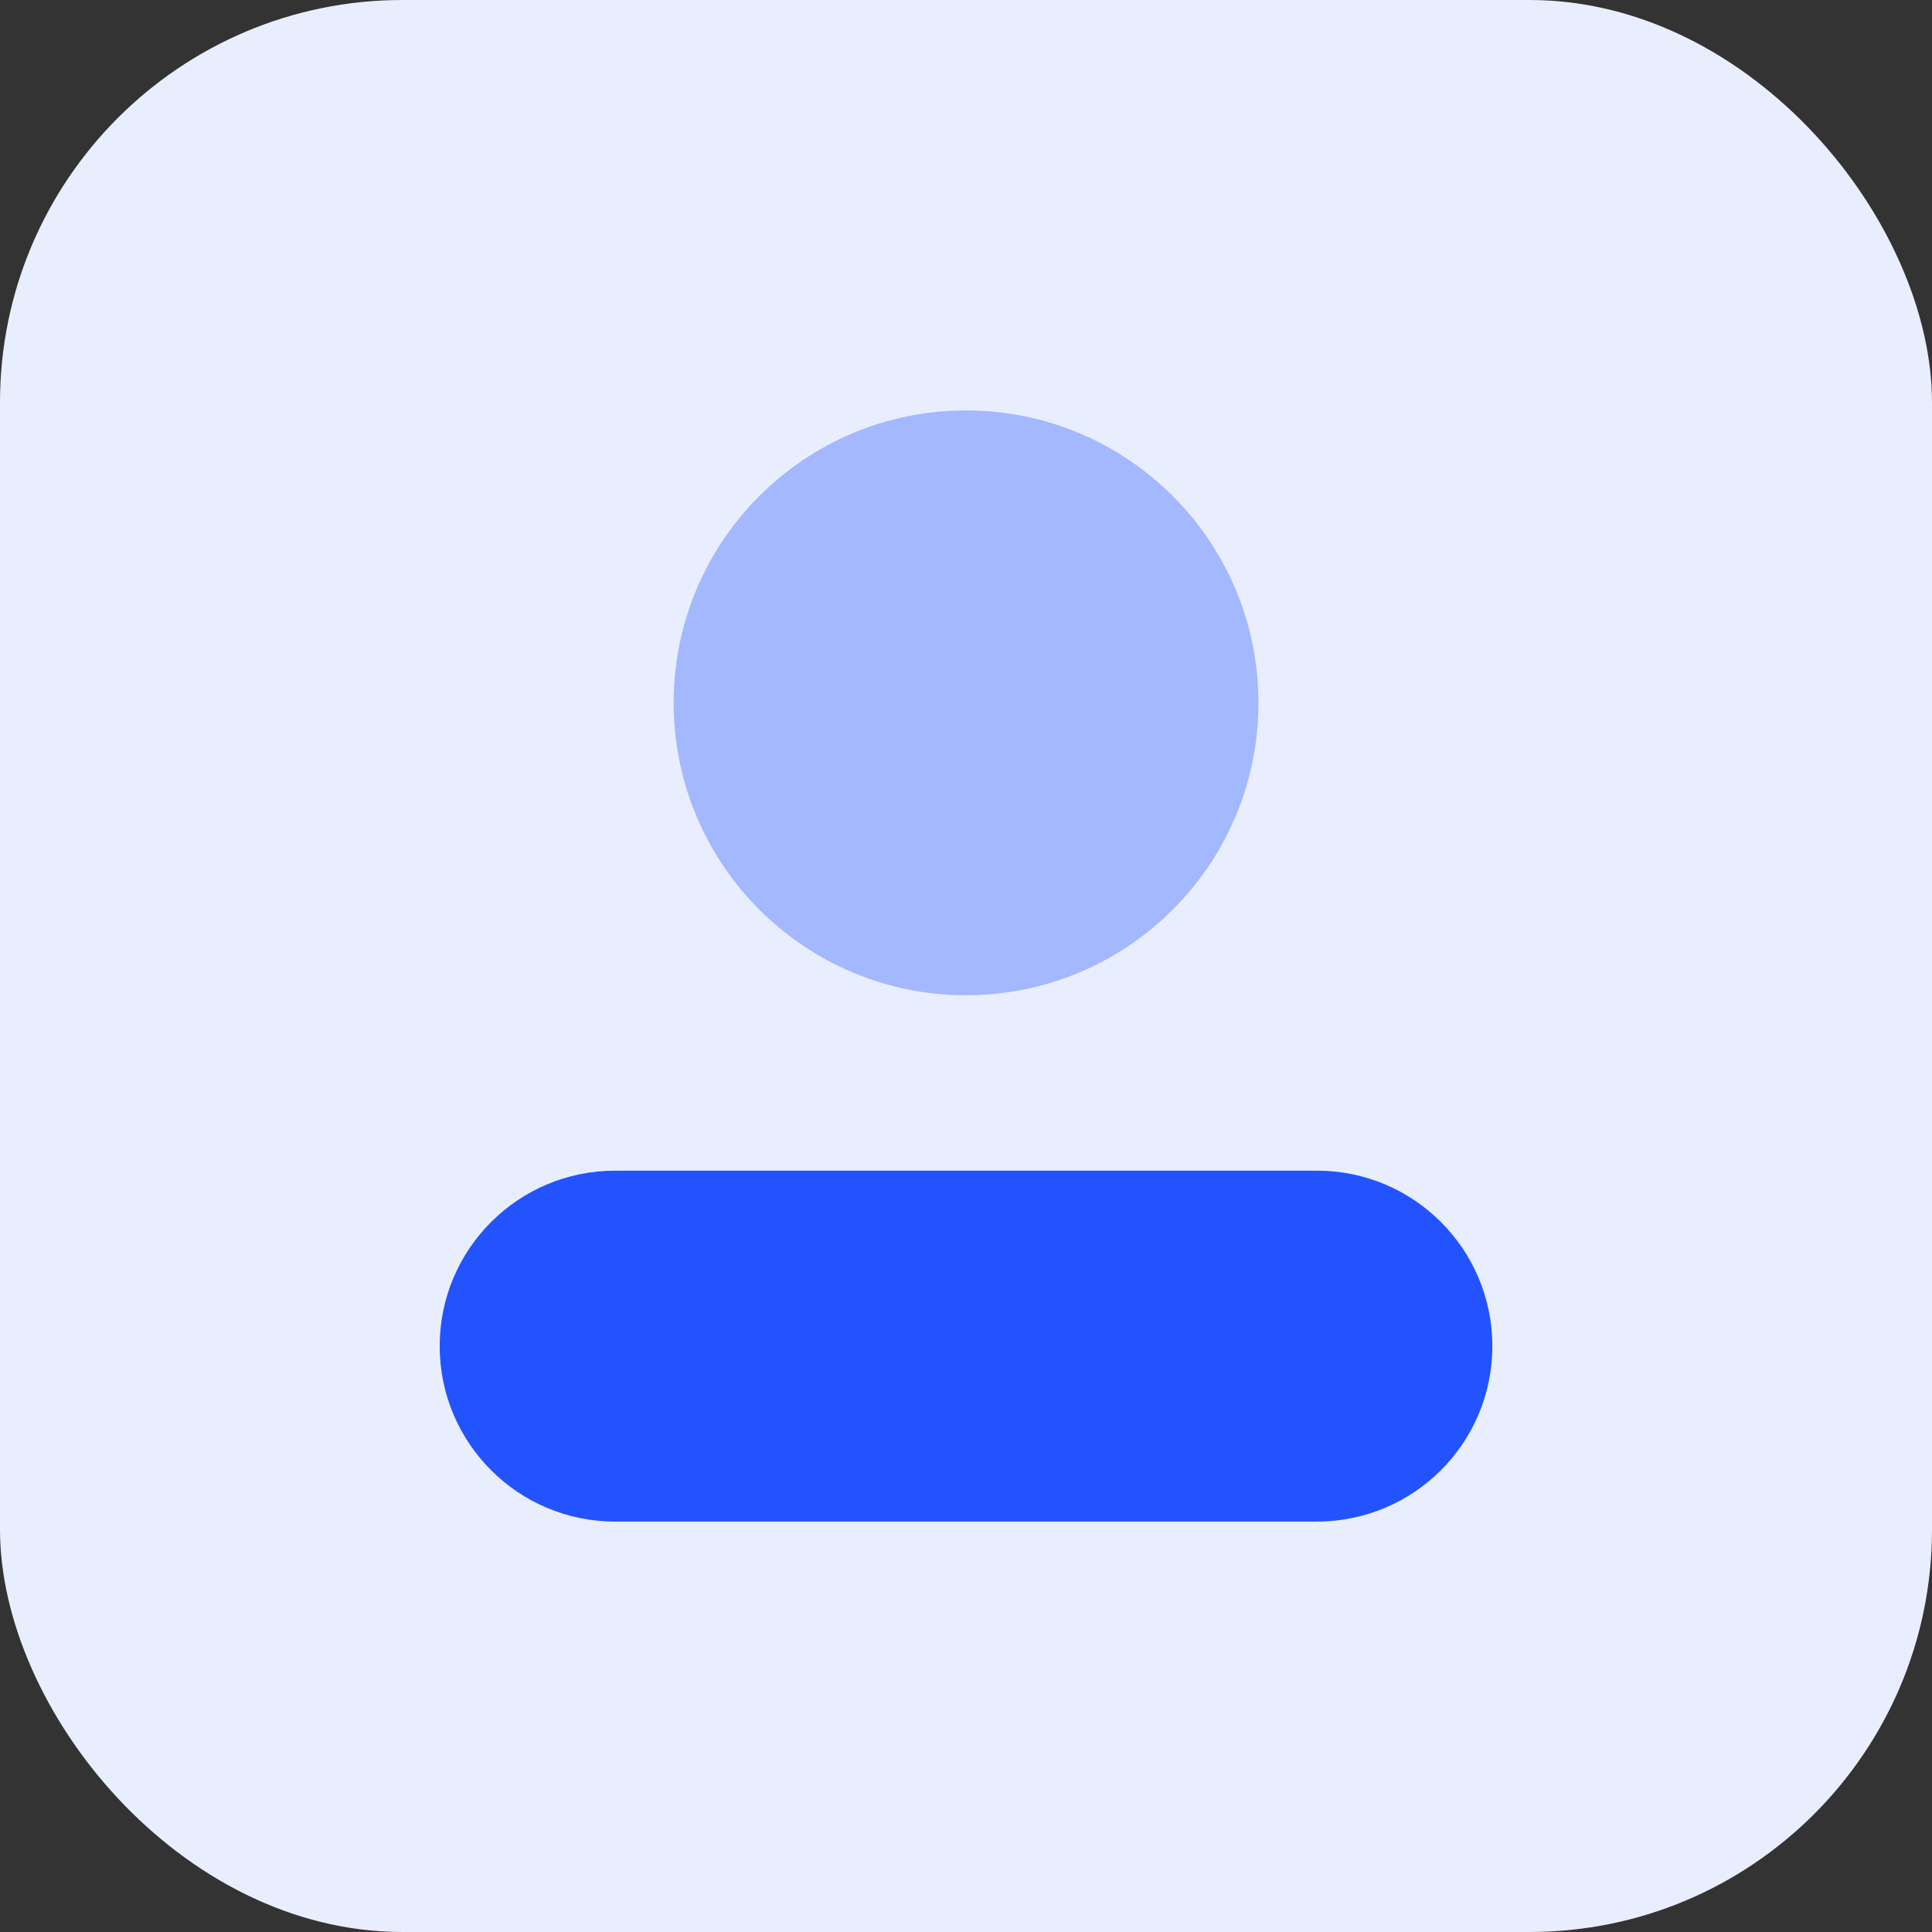
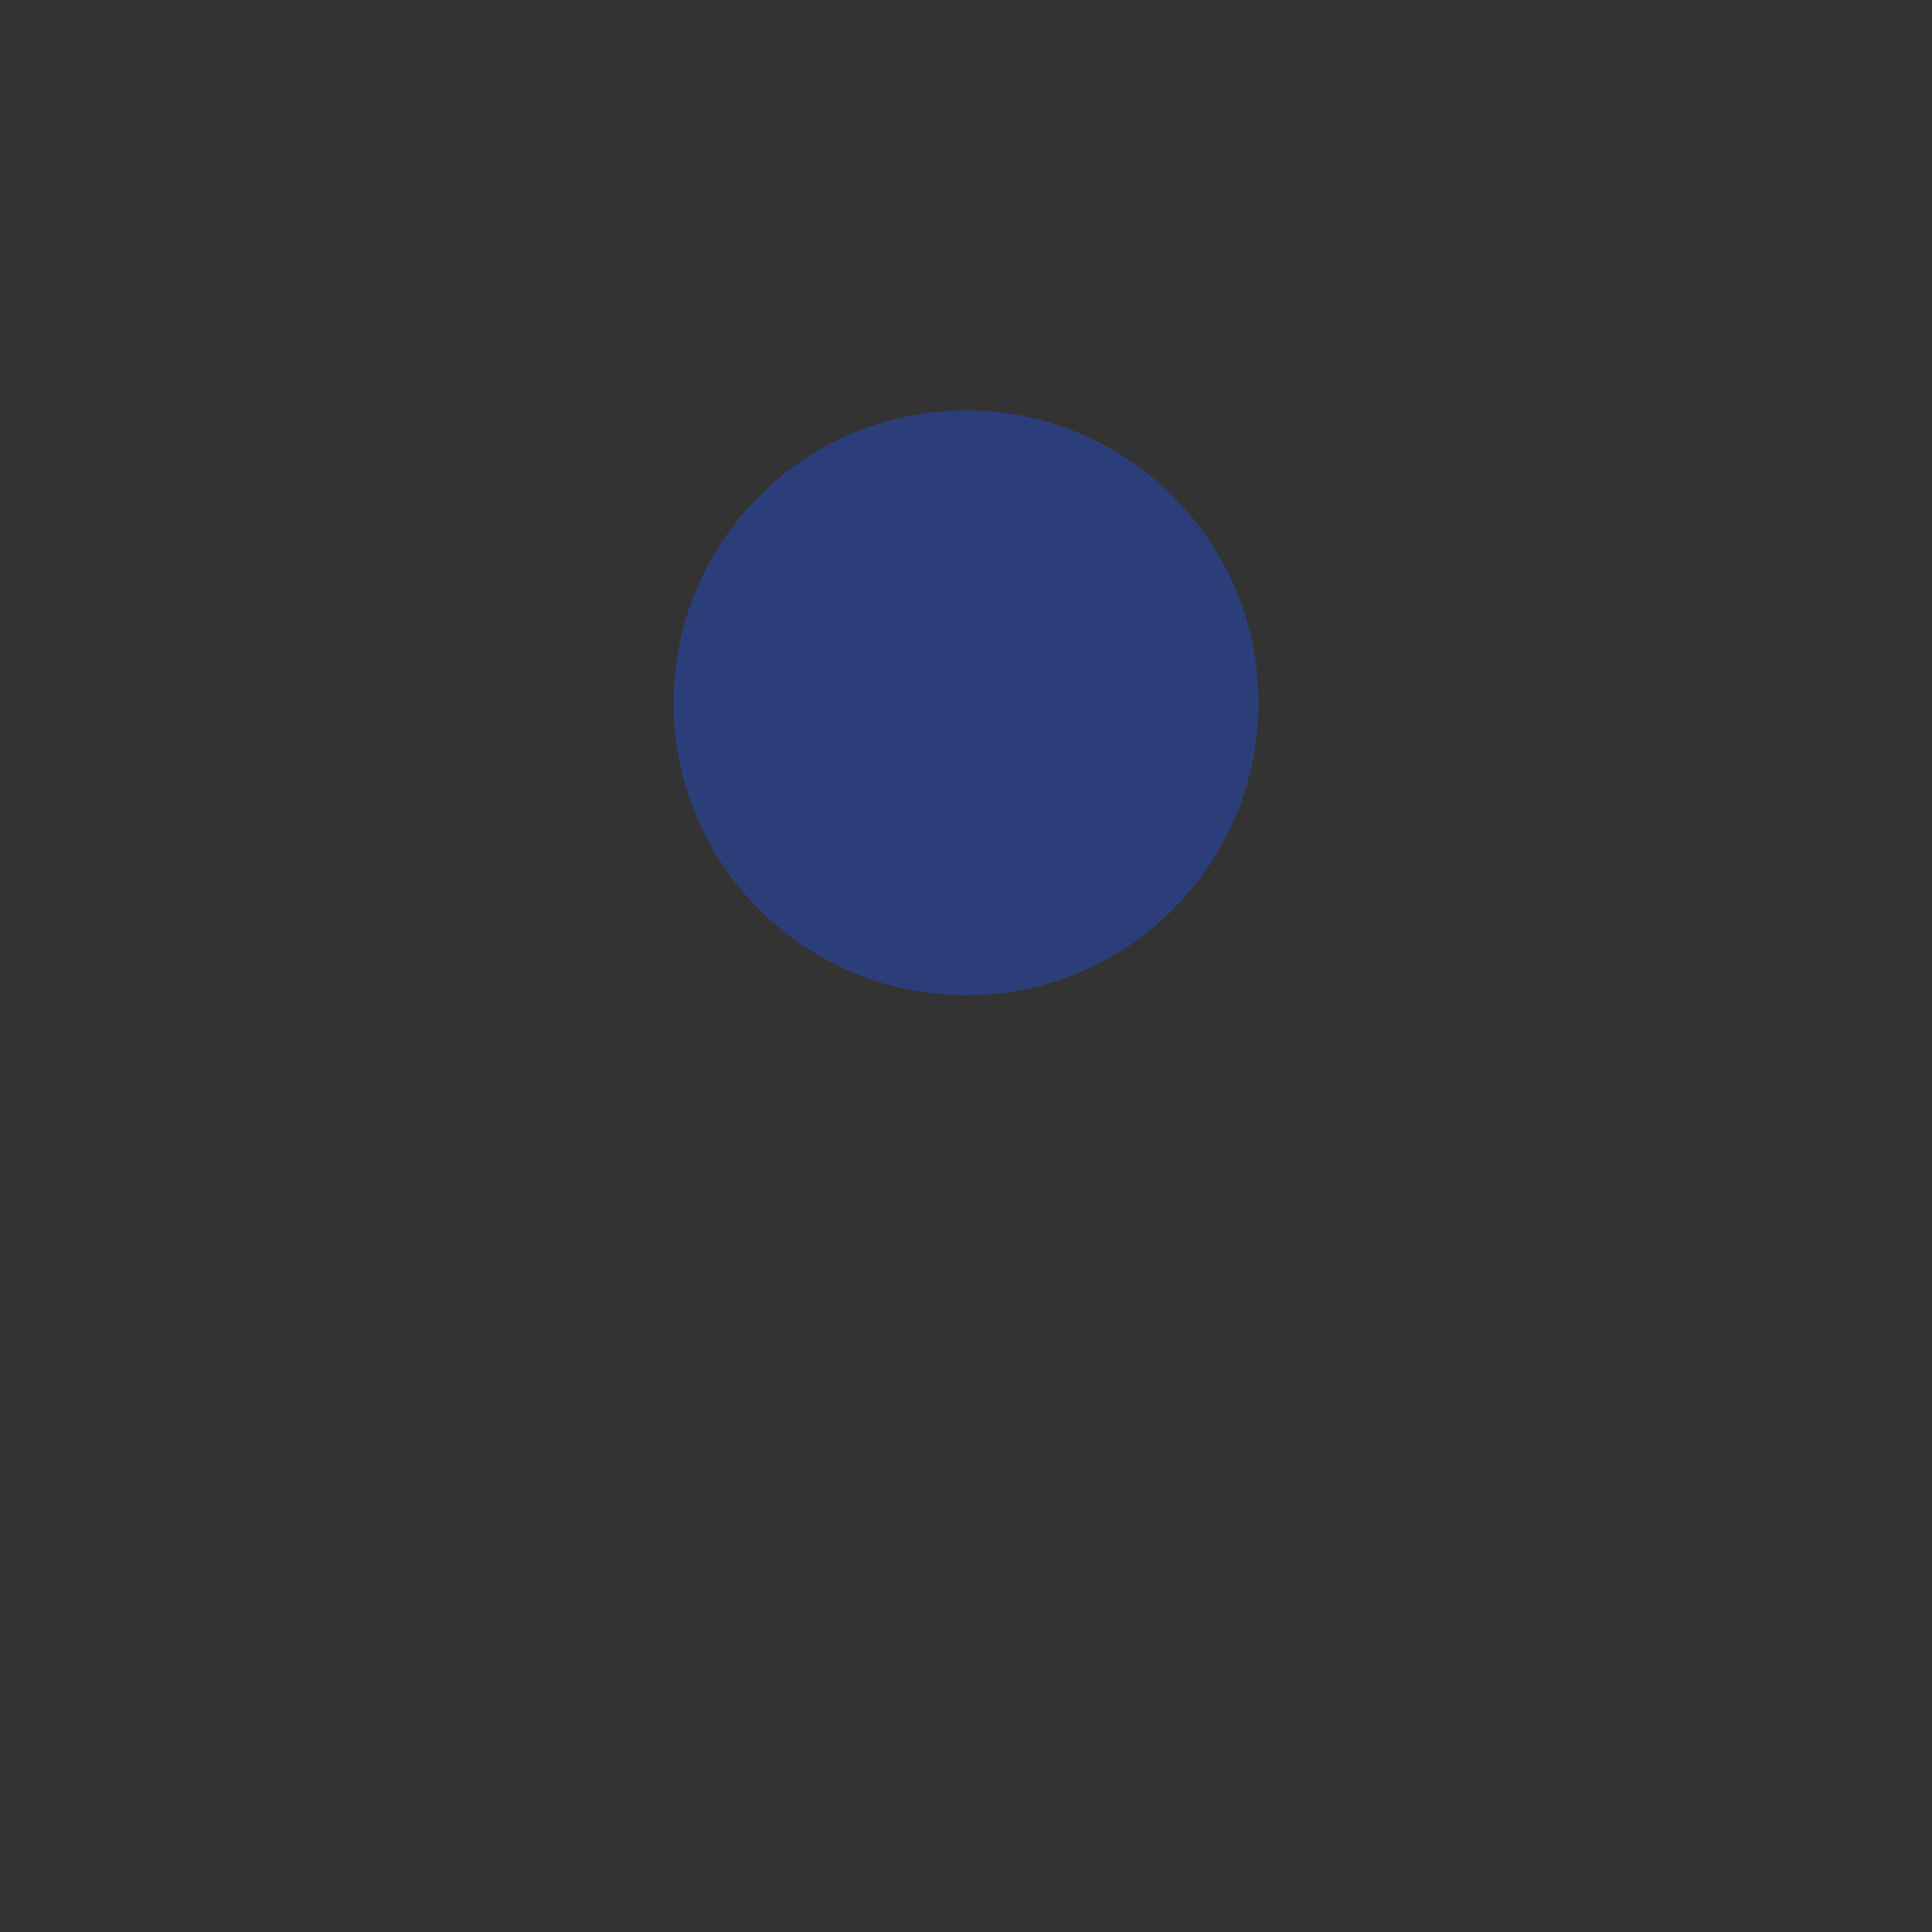
<svg xmlns="http://www.w3.org/2000/svg" width="96" height="96" viewBox="0 0 96 96" fill="none">
  <rect x="0" y="0" width="96" height="96" fill="#333333" stroke="none" />
-   <rect width="96" height="96" rx="20" fill="#E9EEFF" />
  <path opacity="0.35" d="M48.002 49.453C56.027 49.453 62.532 42.948 62.532 34.923C62.532 26.899 56.027 20.394 48.002 20.394C39.978 20.394 33.473 26.899 33.473 34.923C33.473 42.948 39.978 49.453 48.002 49.453Z" fill="#2253FF" />
-   <path d="M65.437 58.17H30.565C25.75 58.17 21.848 62.073 21.848 66.888C21.848 71.703 25.75 75.606 30.565 75.606H65.437C70.252 75.606 74.154 71.703 74.154 66.888C74.154 62.073 70.252 58.17 65.437 58.17Z" fill="#2253FF" />
</svg>